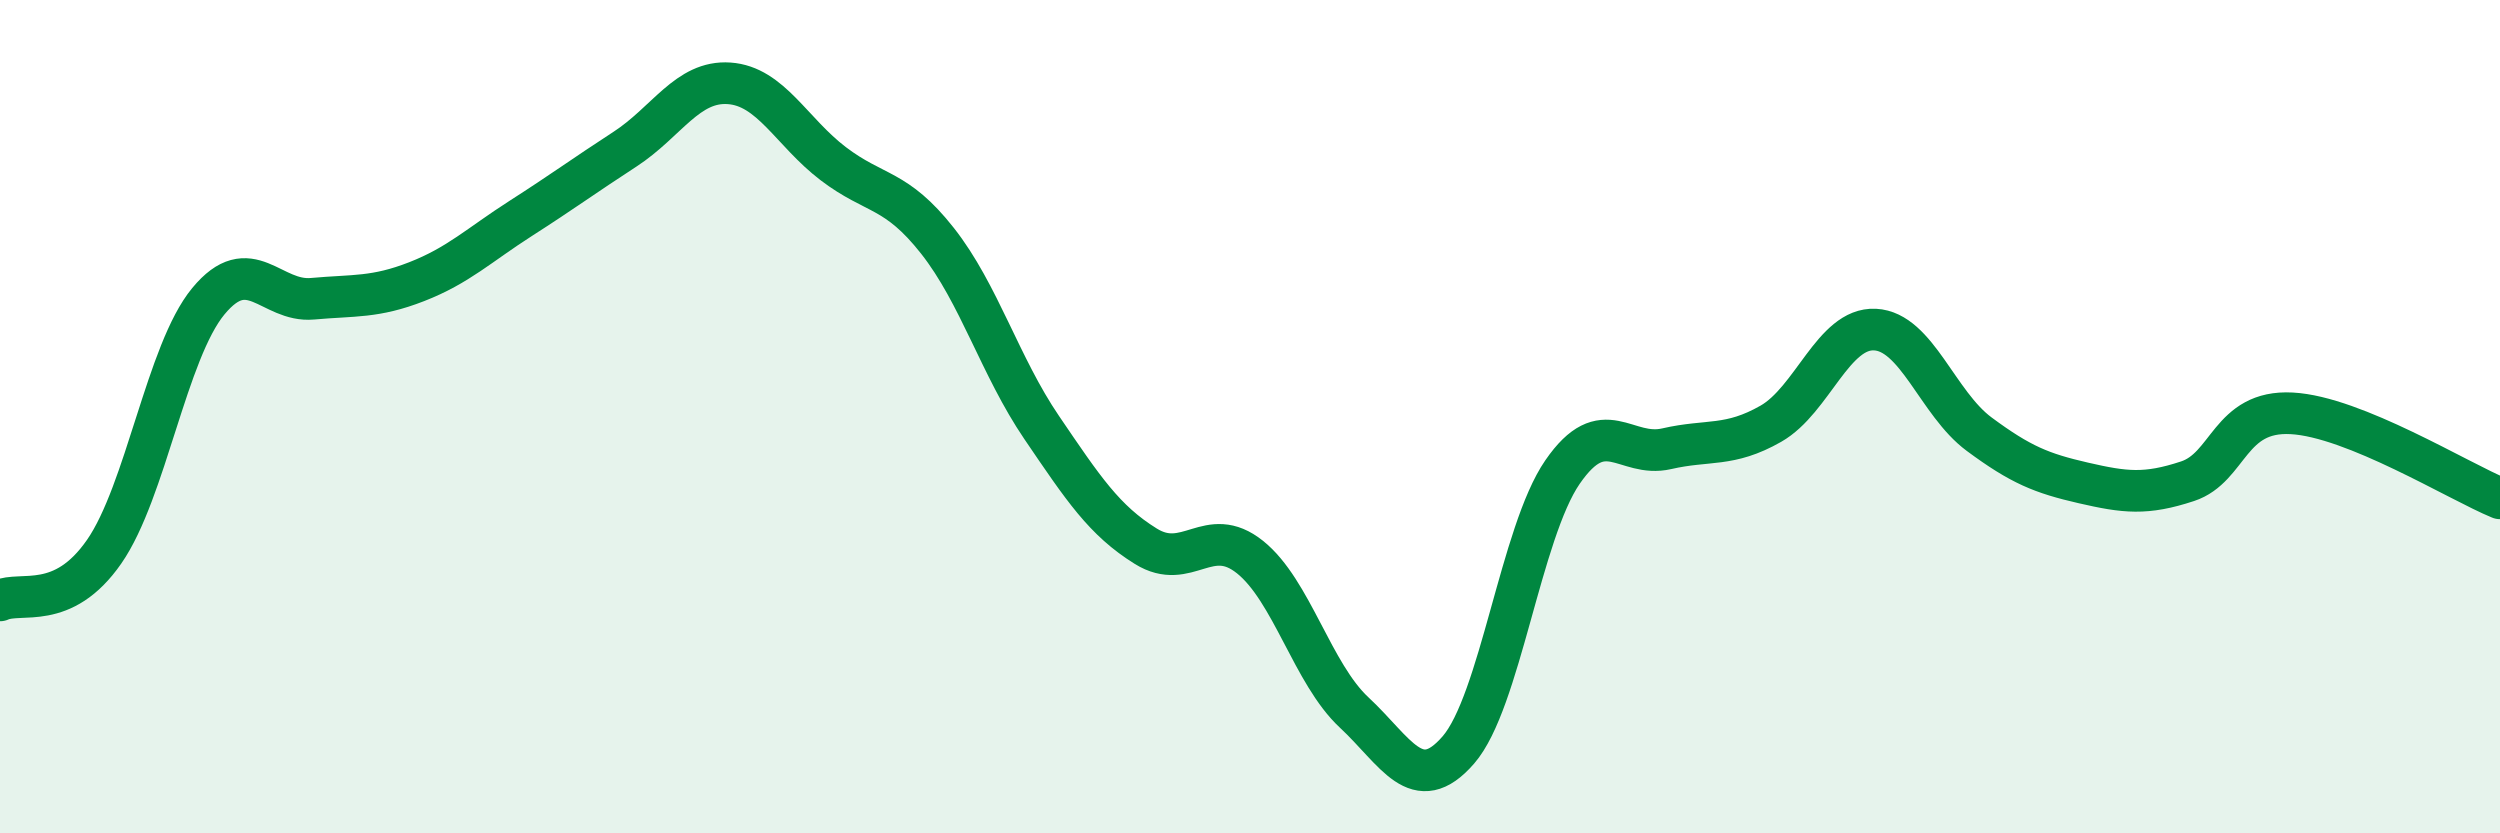
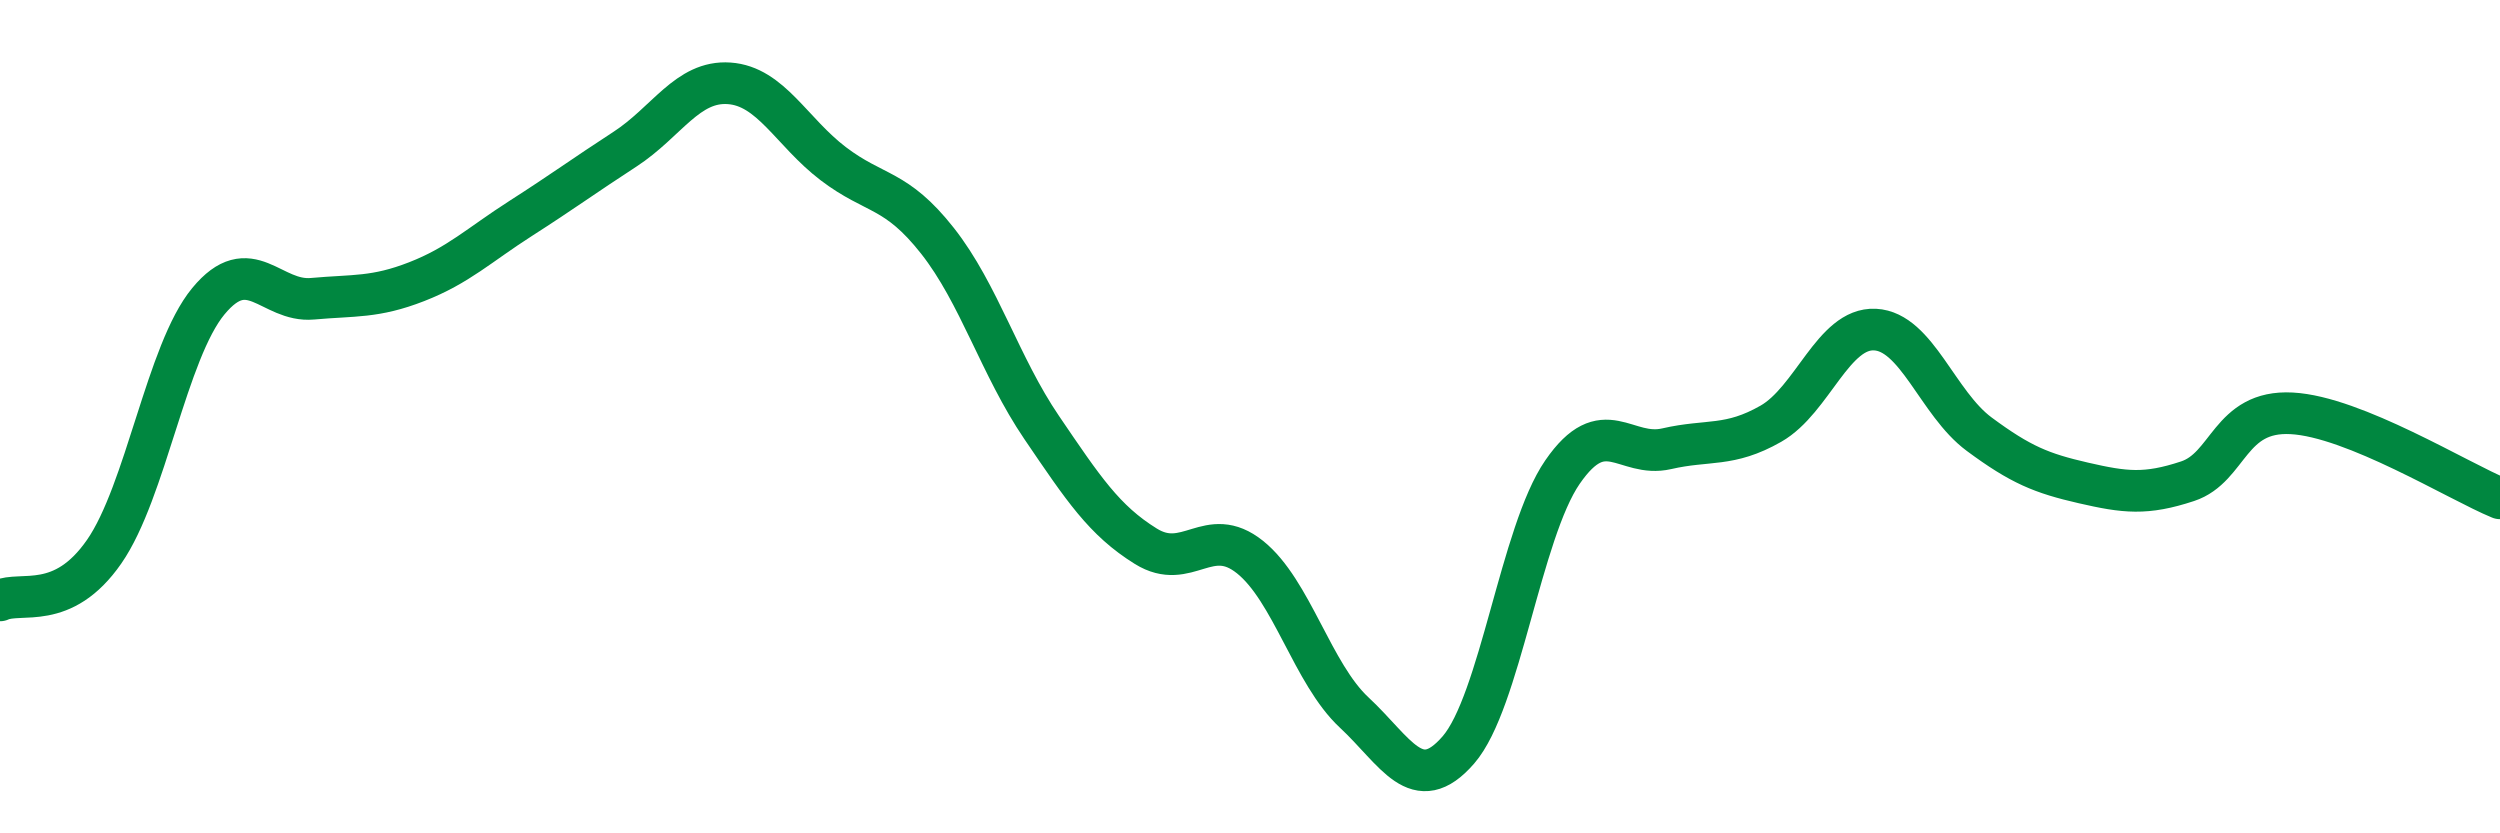
<svg xmlns="http://www.w3.org/2000/svg" width="60" height="20" viewBox="0 0 60 20">
-   <path d="M 0,14.41 C 0.5,14.18 1.5,14.68 2.5,13.24 C 3.5,11.8 4,8.44 5,7.23 C 6,6.02 6.5,7.26 7.5,7.17 C 8.5,7.08 9,7.15 10,6.76 C 11,6.37 11.5,5.88 12.5,5.24 C 13.5,4.6 14,4.23 15,3.58 C 16,2.93 16.5,1.93 17.5,2 C 18.5,2.07 19,3.17 20,3.93 C 21,4.69 21.5,4.51 22.5,5.78 C 23.5,7.05 24,8.79 25,10.26 C 26,11.73 26.5,12.49 27.5,13.11 C 28.5,13.73 29,12.57 30,13.37 C 31,14.17 31.5,16.17 32.5,17.1 C 33.5,18.03 34,19.15 35,18 C 36,16.85 36.5,12.78 37.5,11.33 C 38.5,9.88 39,11 40,10.77 C 41,10.54 41.5,10.74 42.5,10.17 C 43.5,9.6 44,7.86 45,7.91 C 46,7.96 46.5,9.68 47.5,10.42 C 48.5,11.16 49,11.36 50,11.59 C 51,11.82 51.5,11.88 52.5,11.55 C 53.5,11.22 53.5,9.84 55,9.92 C 56.5,10 59,11.55 60,11.96L60 20L0 20Z" fill="#008740" opacity="0.1" stroke-linecap="round" stroke-linejoin="round" />
  <path d="M 0,14.41 C 0.5,14.18 1.5,14.68 2.5,13.24 C 3.5,11.8 4,8.44 5,7.23 C 6,6.02 6.5,7.26 7.5,7.17 C 8.5,7.08 9,7.15 10,6.76 C 11,6.37 11.5,5.88 12.5,5.24 C 13.5,4.6 14,4.23 15,3.58 C 16,2.93 16.5,1.93 17.5,2 C 18.5,2.07 19,3.17 20,3.93 C 21,4.69 21.5,4.51 22.5,5.78 C 23.5,7.05 24,8.79 25,10.26 C 26,11.73 26.5,12.49 27.5,13.11 C 28.5,13.73 29,12.57 30,13.37 C 31,14.17 31.5,16.17 32.5,17.1 C 33.5,18.03 34,19.15 35,18 C 36,16.85 36.5,12.78 37.5,11.33 C 38.5,9.88 39,11 40,10.77 C 41,10.54 41.5,10.74 42.5,10.17 C 43.5,9.6 44,7.86 45,7.91 C 46,7.96 46.5,9.68 47.5,10.42 C 48.5,11.16 49,11.36 50,11.59 C 51,11.82 51.5,11.88 52.5,11.55 C 53.5,11.22 53.5,9.84 55,9.92 C 56.5,10 59,11.55 60,11.96" stroke="#008740" stroke-width="1" fill="none" stroke-linecap="round" stroke-linejoin="round" />
</svg>